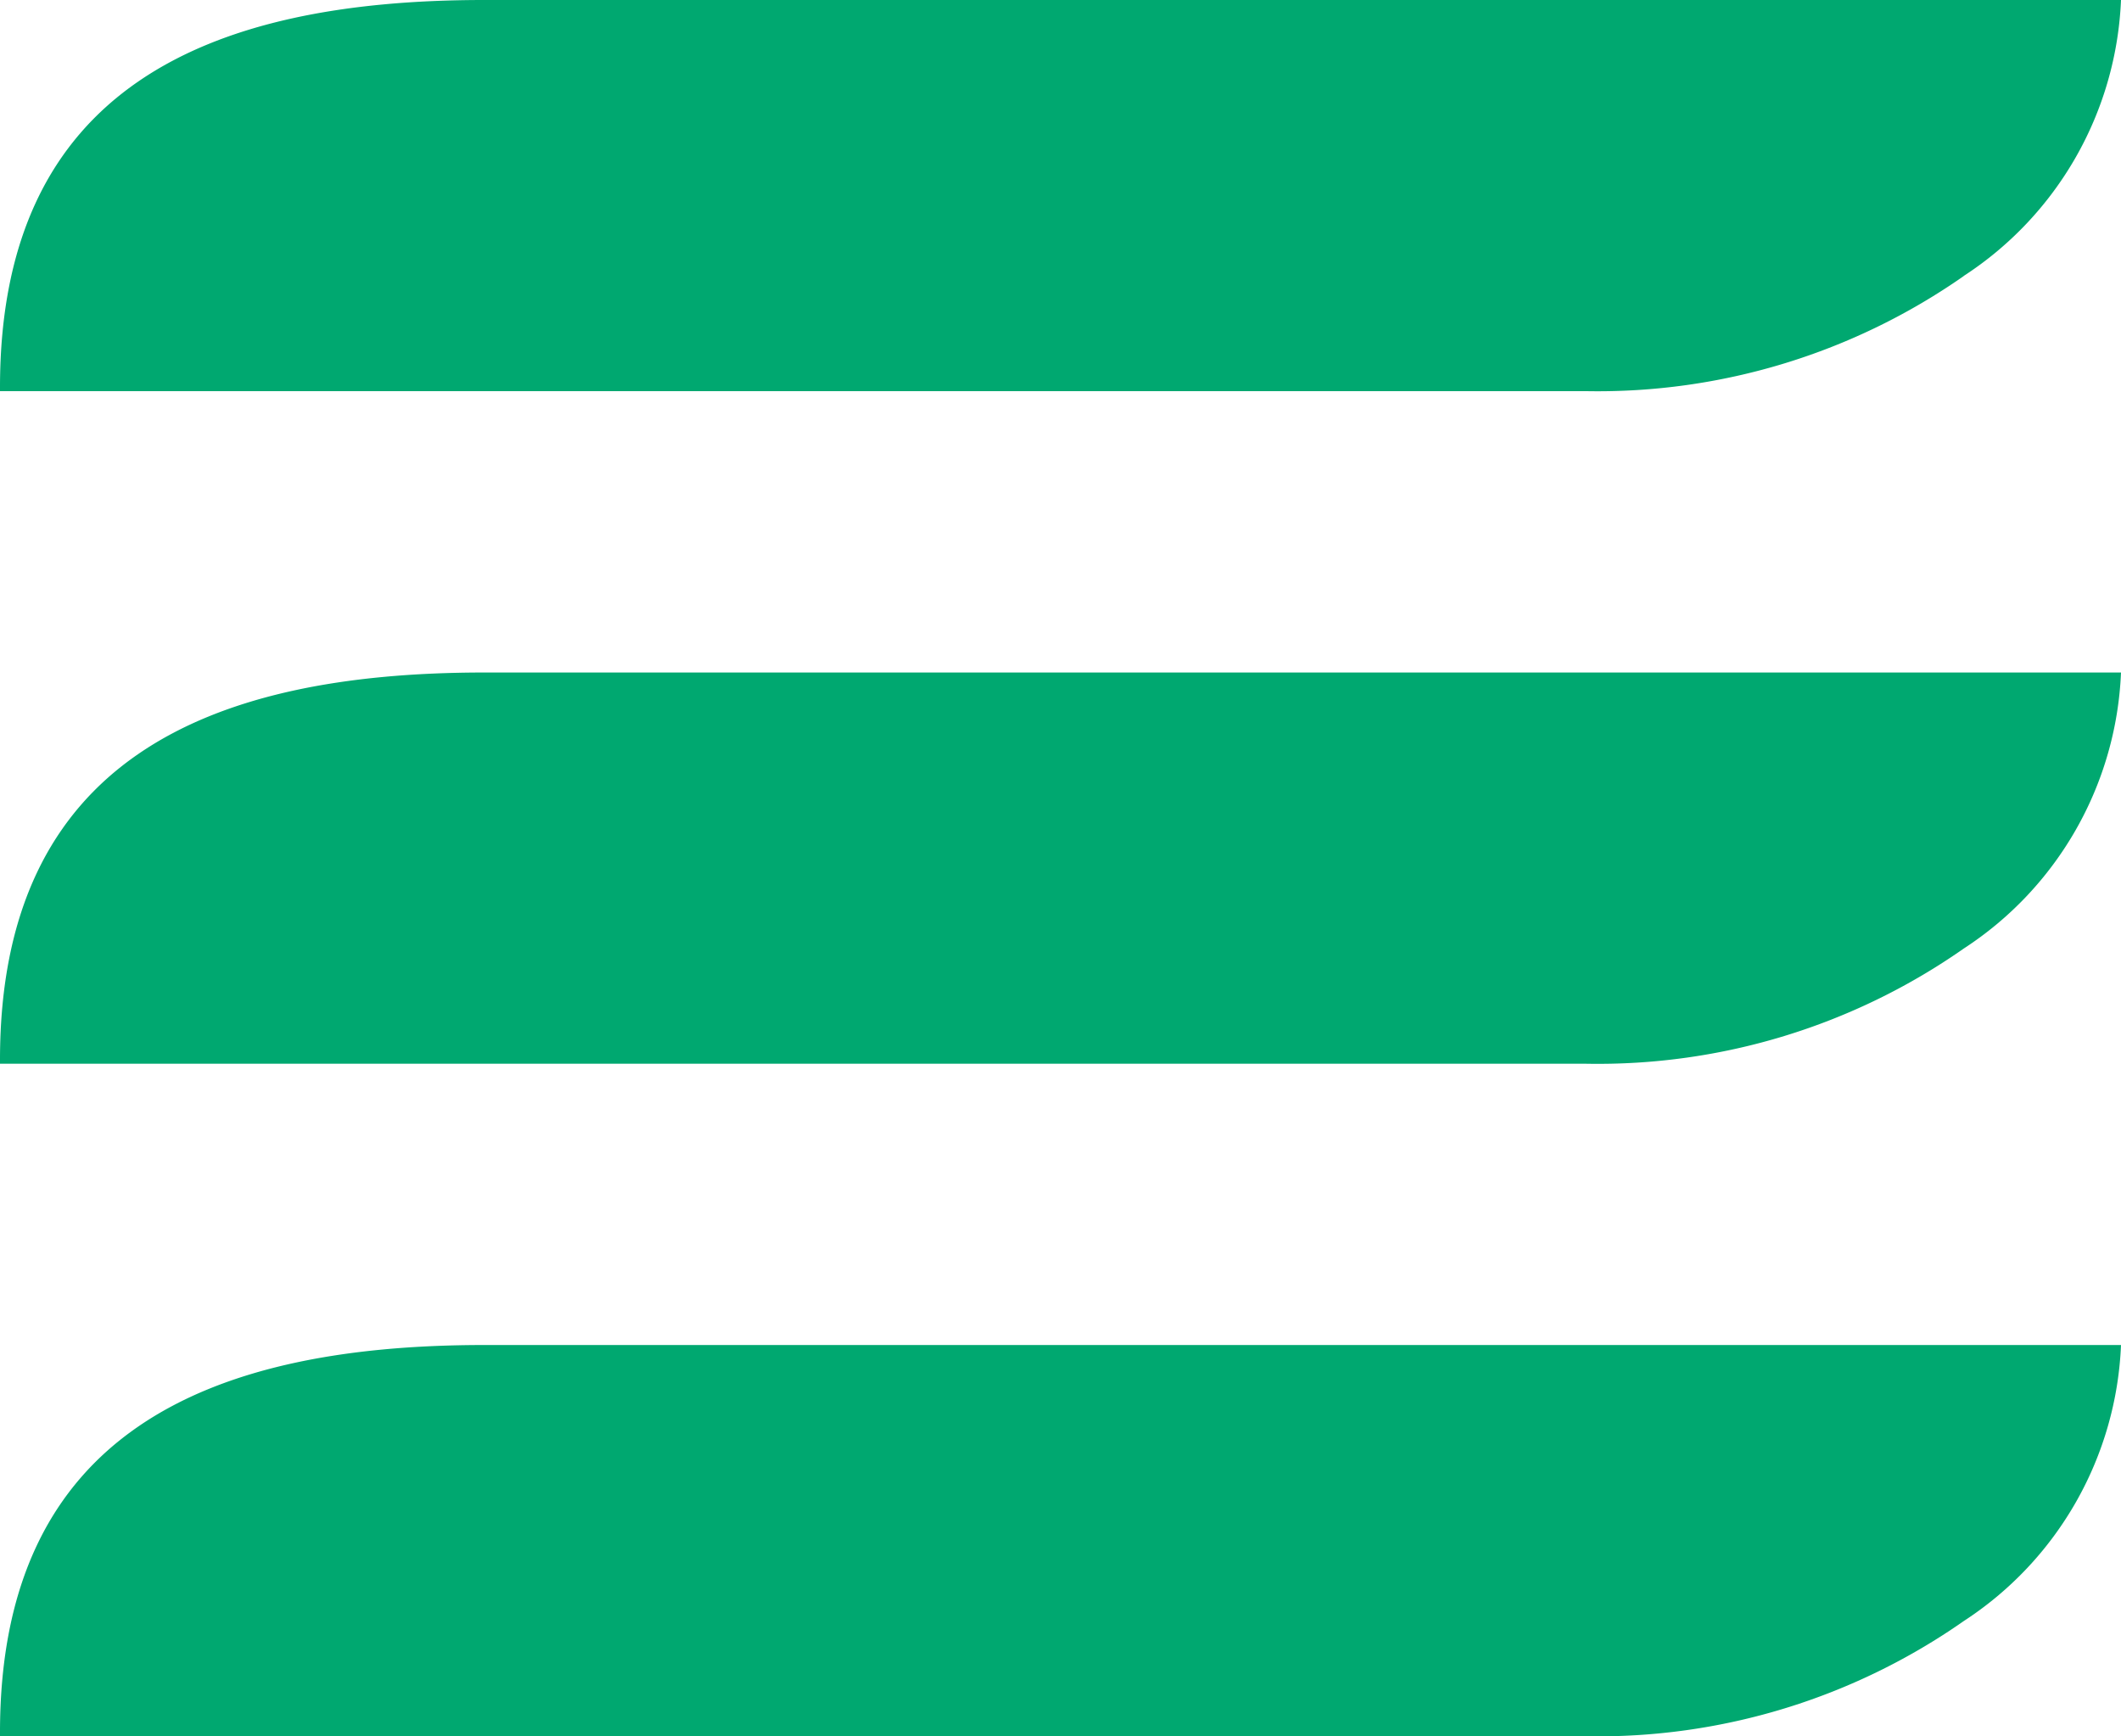
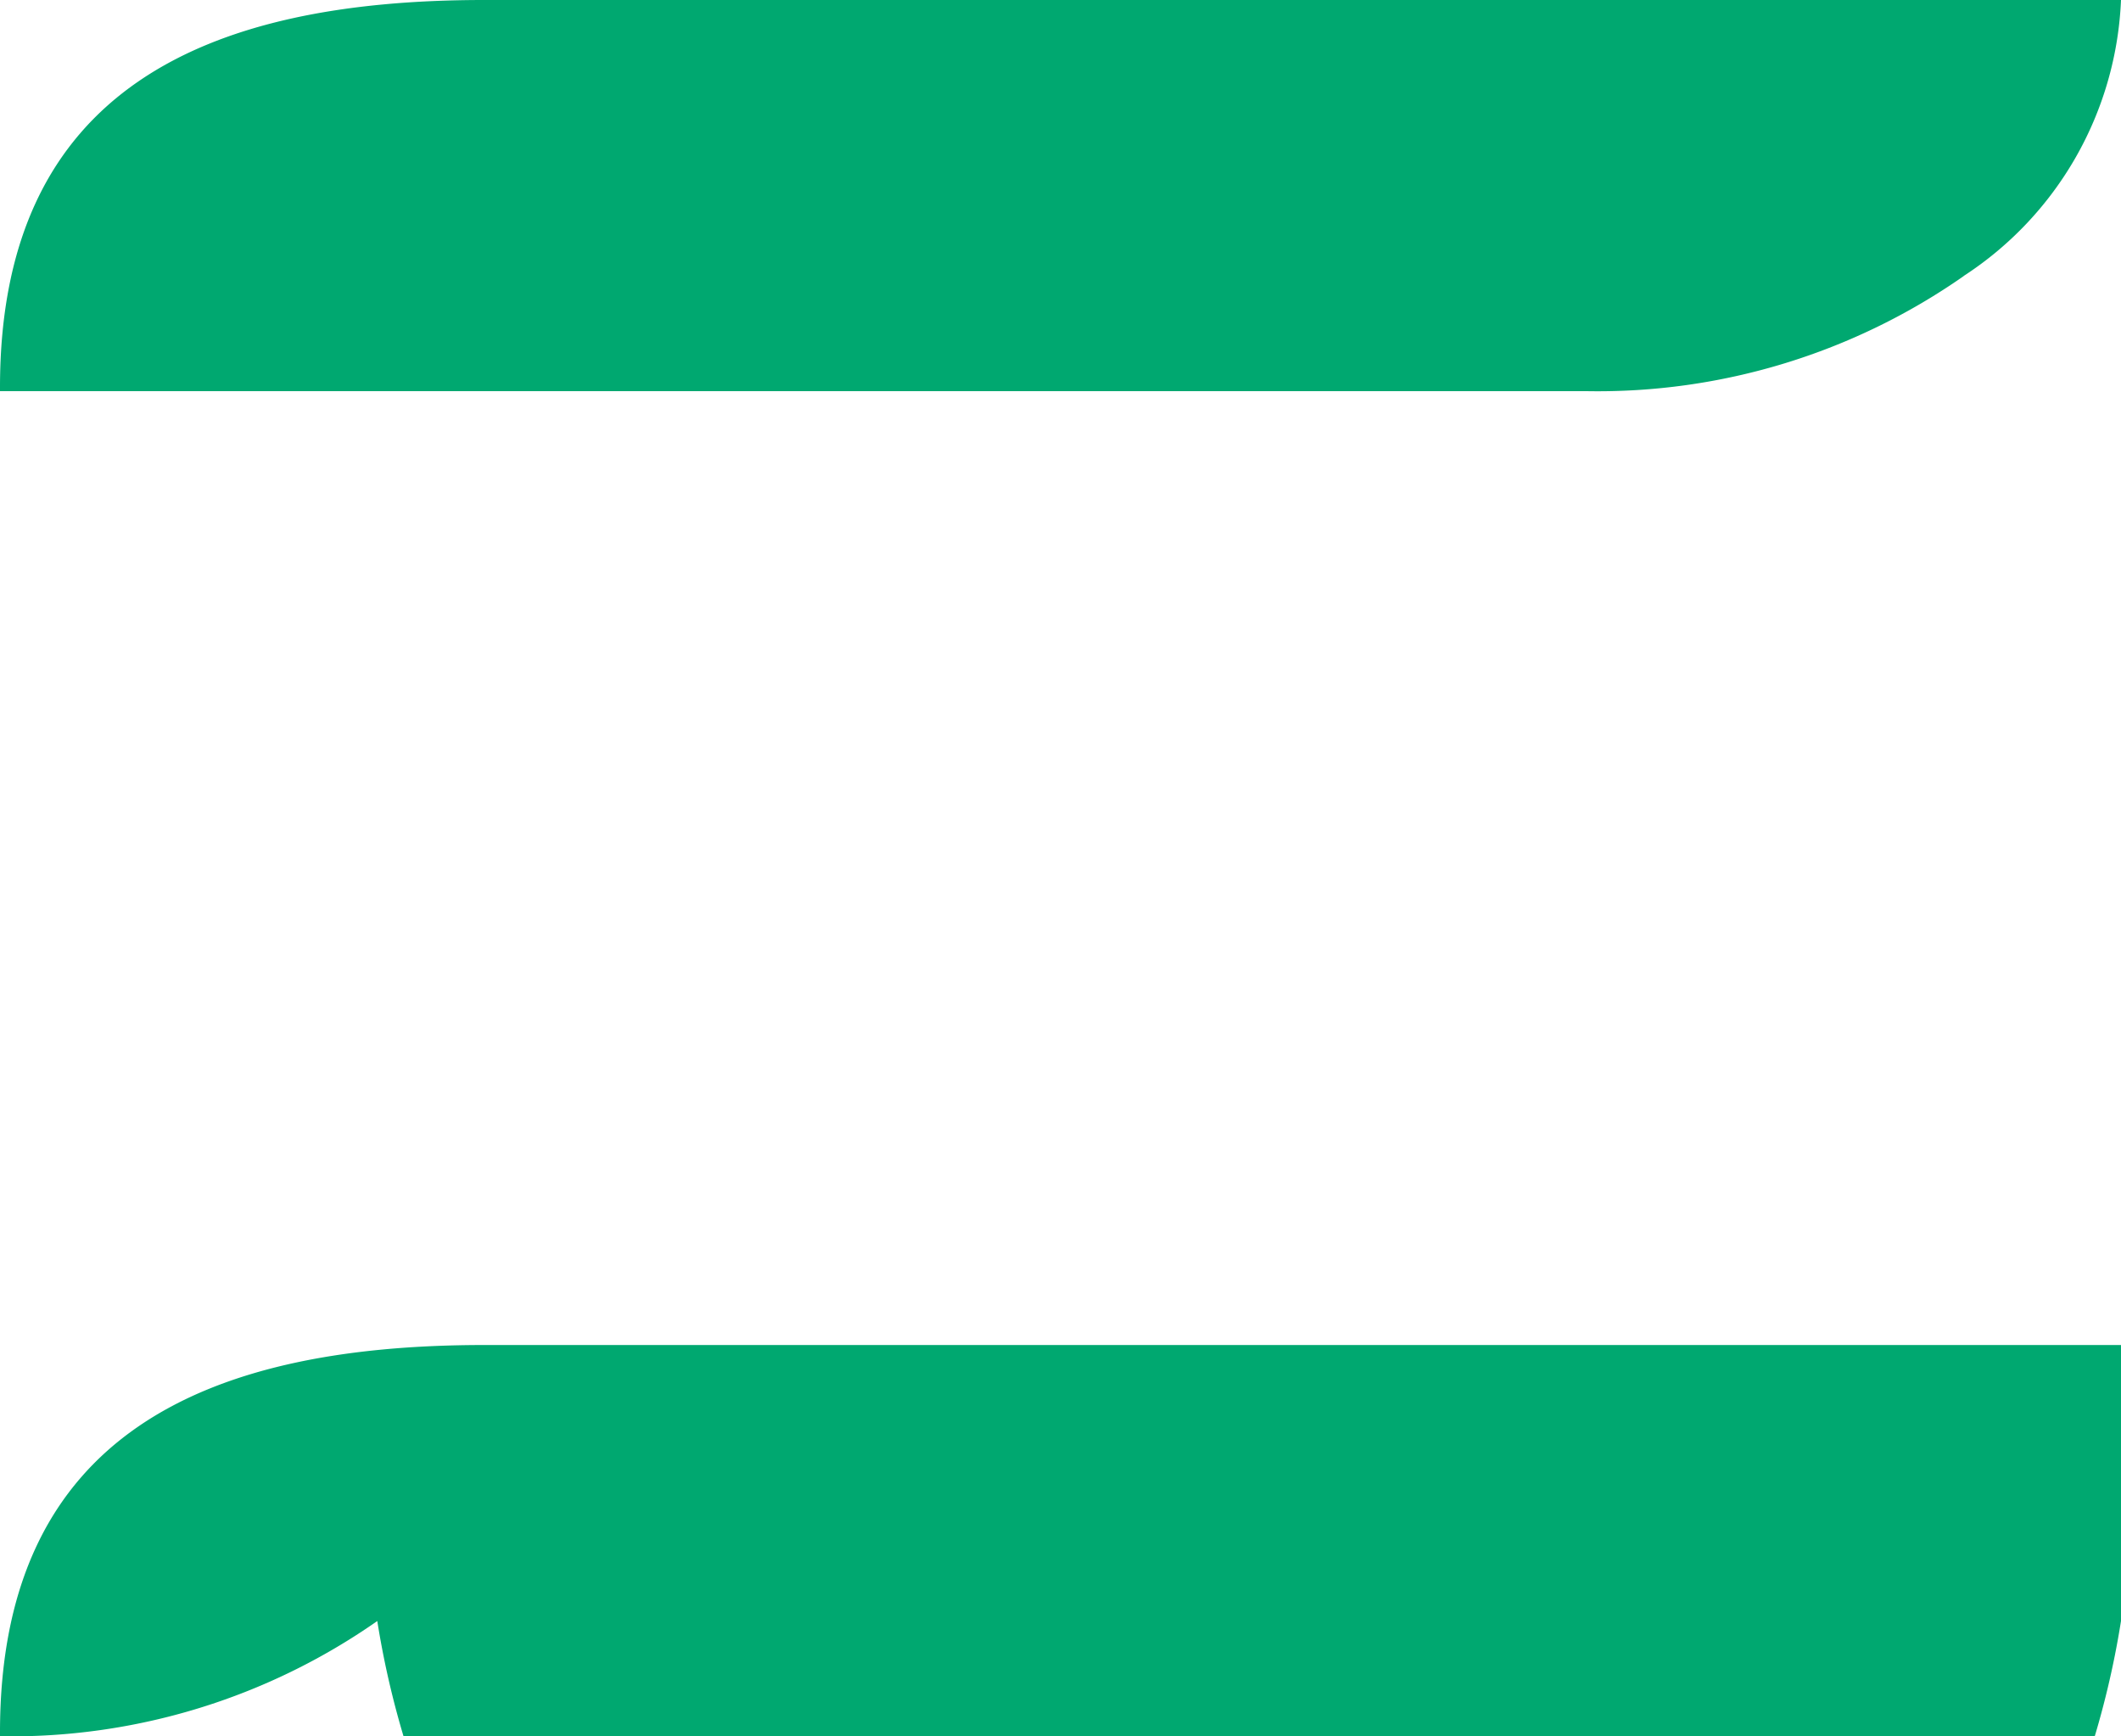
<svg xmlns="http://www.w3.org/2000/svg" id="Foundation" width="25" height="20.463" viewBox="0 0 25 20.463">
  <g id="Group_885" data-name="Group 885" transform="translate(6.662 0)">
    <g id="Group_92" data-name="Group 92" transform="translate(0 0)">
      <path id="Path_301" data-name="Path 301" d="M-19.733-4.964a4.081,4.081,0,0,0,1.855-3.253H-37.171c-3.257,0-5.707,1.036-5.707,4.564v.046h18.7a7.529,7.529,0,0,0,4.447-1.357" transform="translate(36.216 8.217)" fill="#00A870" />
    </g>
    <g id="Group_93" data-name="Group 93" transform="translate(-6.662 7.926)">
-       <path id="Path_302" data-name="Path 302" d="M0-6.964v.047H18.7a7.524,7.524,0,0,0,4.447-1.358A4.08,4.08,0,0,0,25-11.528H5.708C2.45-11.528,0-10.492,0-6.964" transform="translate(0 11.528)" fill="#00A870" />
-     </g>
+       </g>
    <g id="Group_94" data-name="Group 94" transform="translate(-6.662 11.852)">
-       <path id="Path_303" data-name="Path 303" d="M0-6.964v.047H18.7a7.527,7.527,0,0,0,4.447-1.358A4.08,4.08,0,0,0,25-11.528H5.708C2.45-11.528,0-10.492,0-6.964" transform="translate(0 15.528)" fill="#00A870" />
+       <path id="Path_303" data-name="Path 303" d="M0-6.964v.047a7.527,7.527,0,0,0,4.447-1.358A4.08,4.08,0,0,0,25-11.528H5.708C2.45-11.528,0-10.492,0-6.964" transform="translate(0 15.528)" fill="#00A870" />
    </g>
  </g>
</svg>